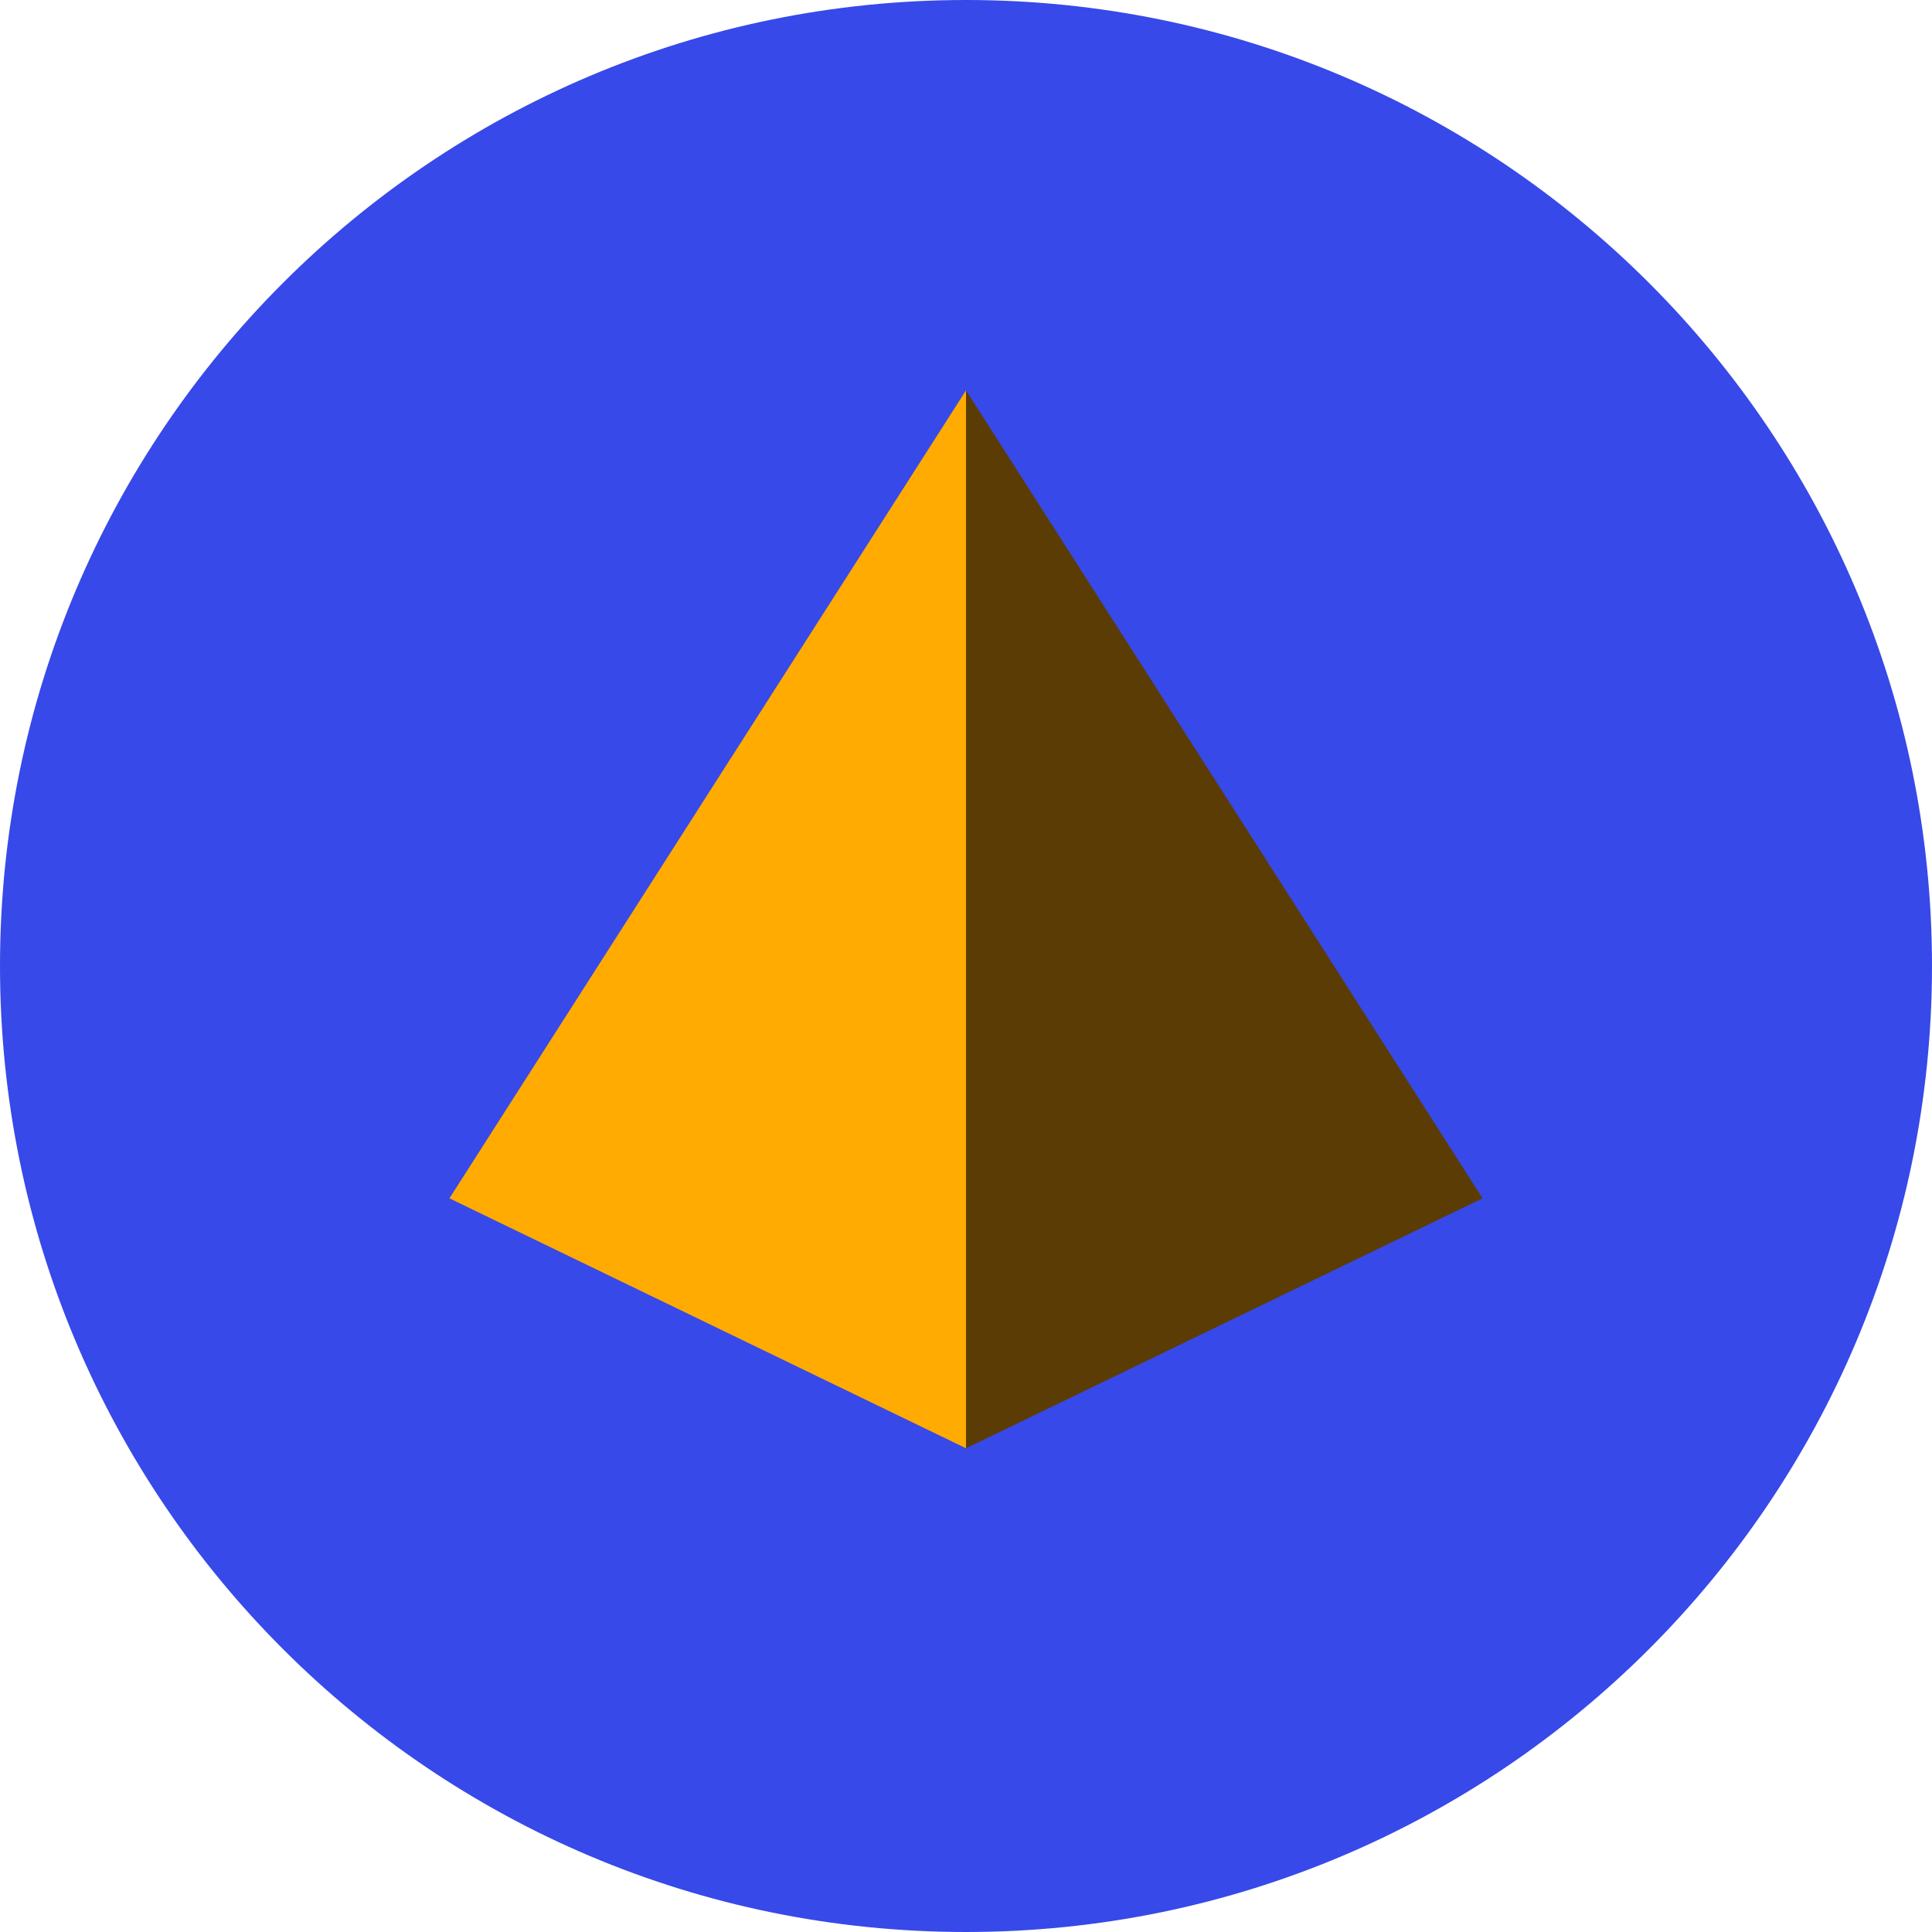
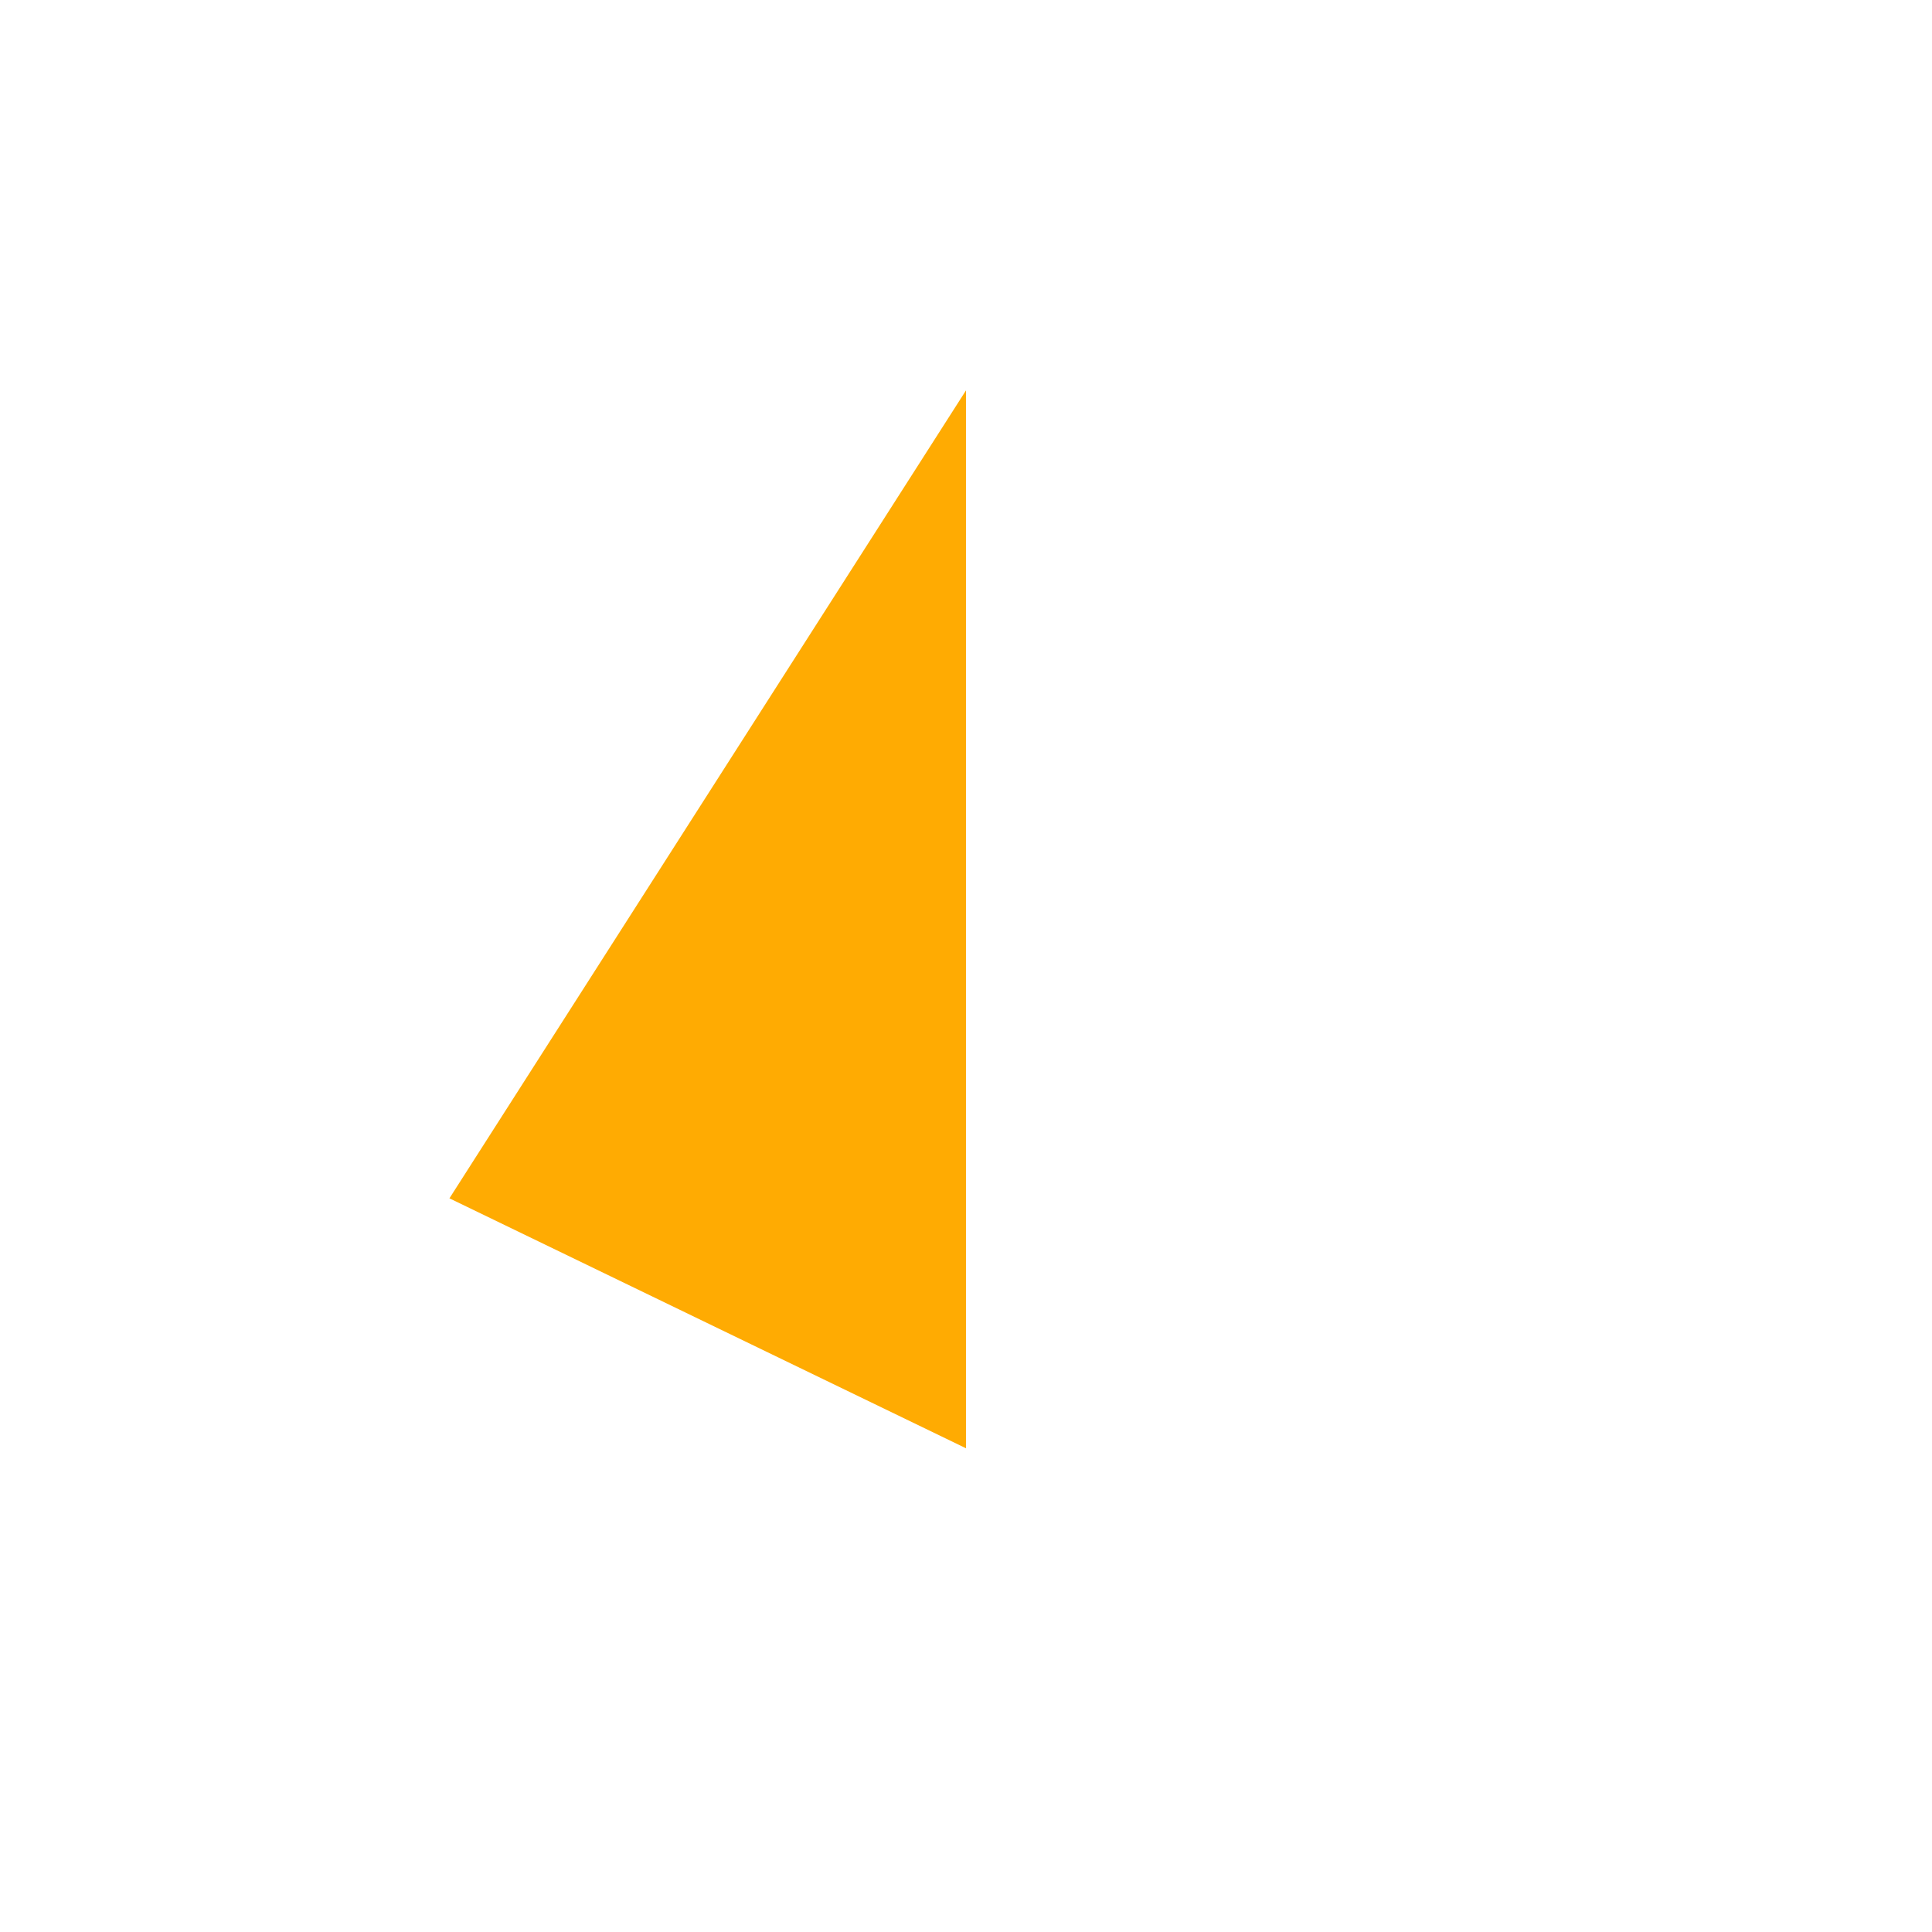
<svg xmlns="http://www.w3.org/2000/svg" version="1.1" id="图层_1" x="0px" y="0px" width="16px" height="16px" viewBox="0 0 16 16" style="enable-background:new 0 0 16 16;" xml:space="preserve">
-   <path style="fill:#3749E9;" d="M8,16c4.418,0,8-3.582,8-8c0-4.418-3.582-8-8-8C3.582,0,0,3.582,0,8C0,12.418,3.582,16,8,16z" />
  <polygon style="fill:#FFAB02;" points="8,3.233 3.722,9.924 8,11.994 " />
-   <polygon style="fill:#5B3C05;" points="12.278,9.924 8,3.233 8,11.994 " />
</svg>